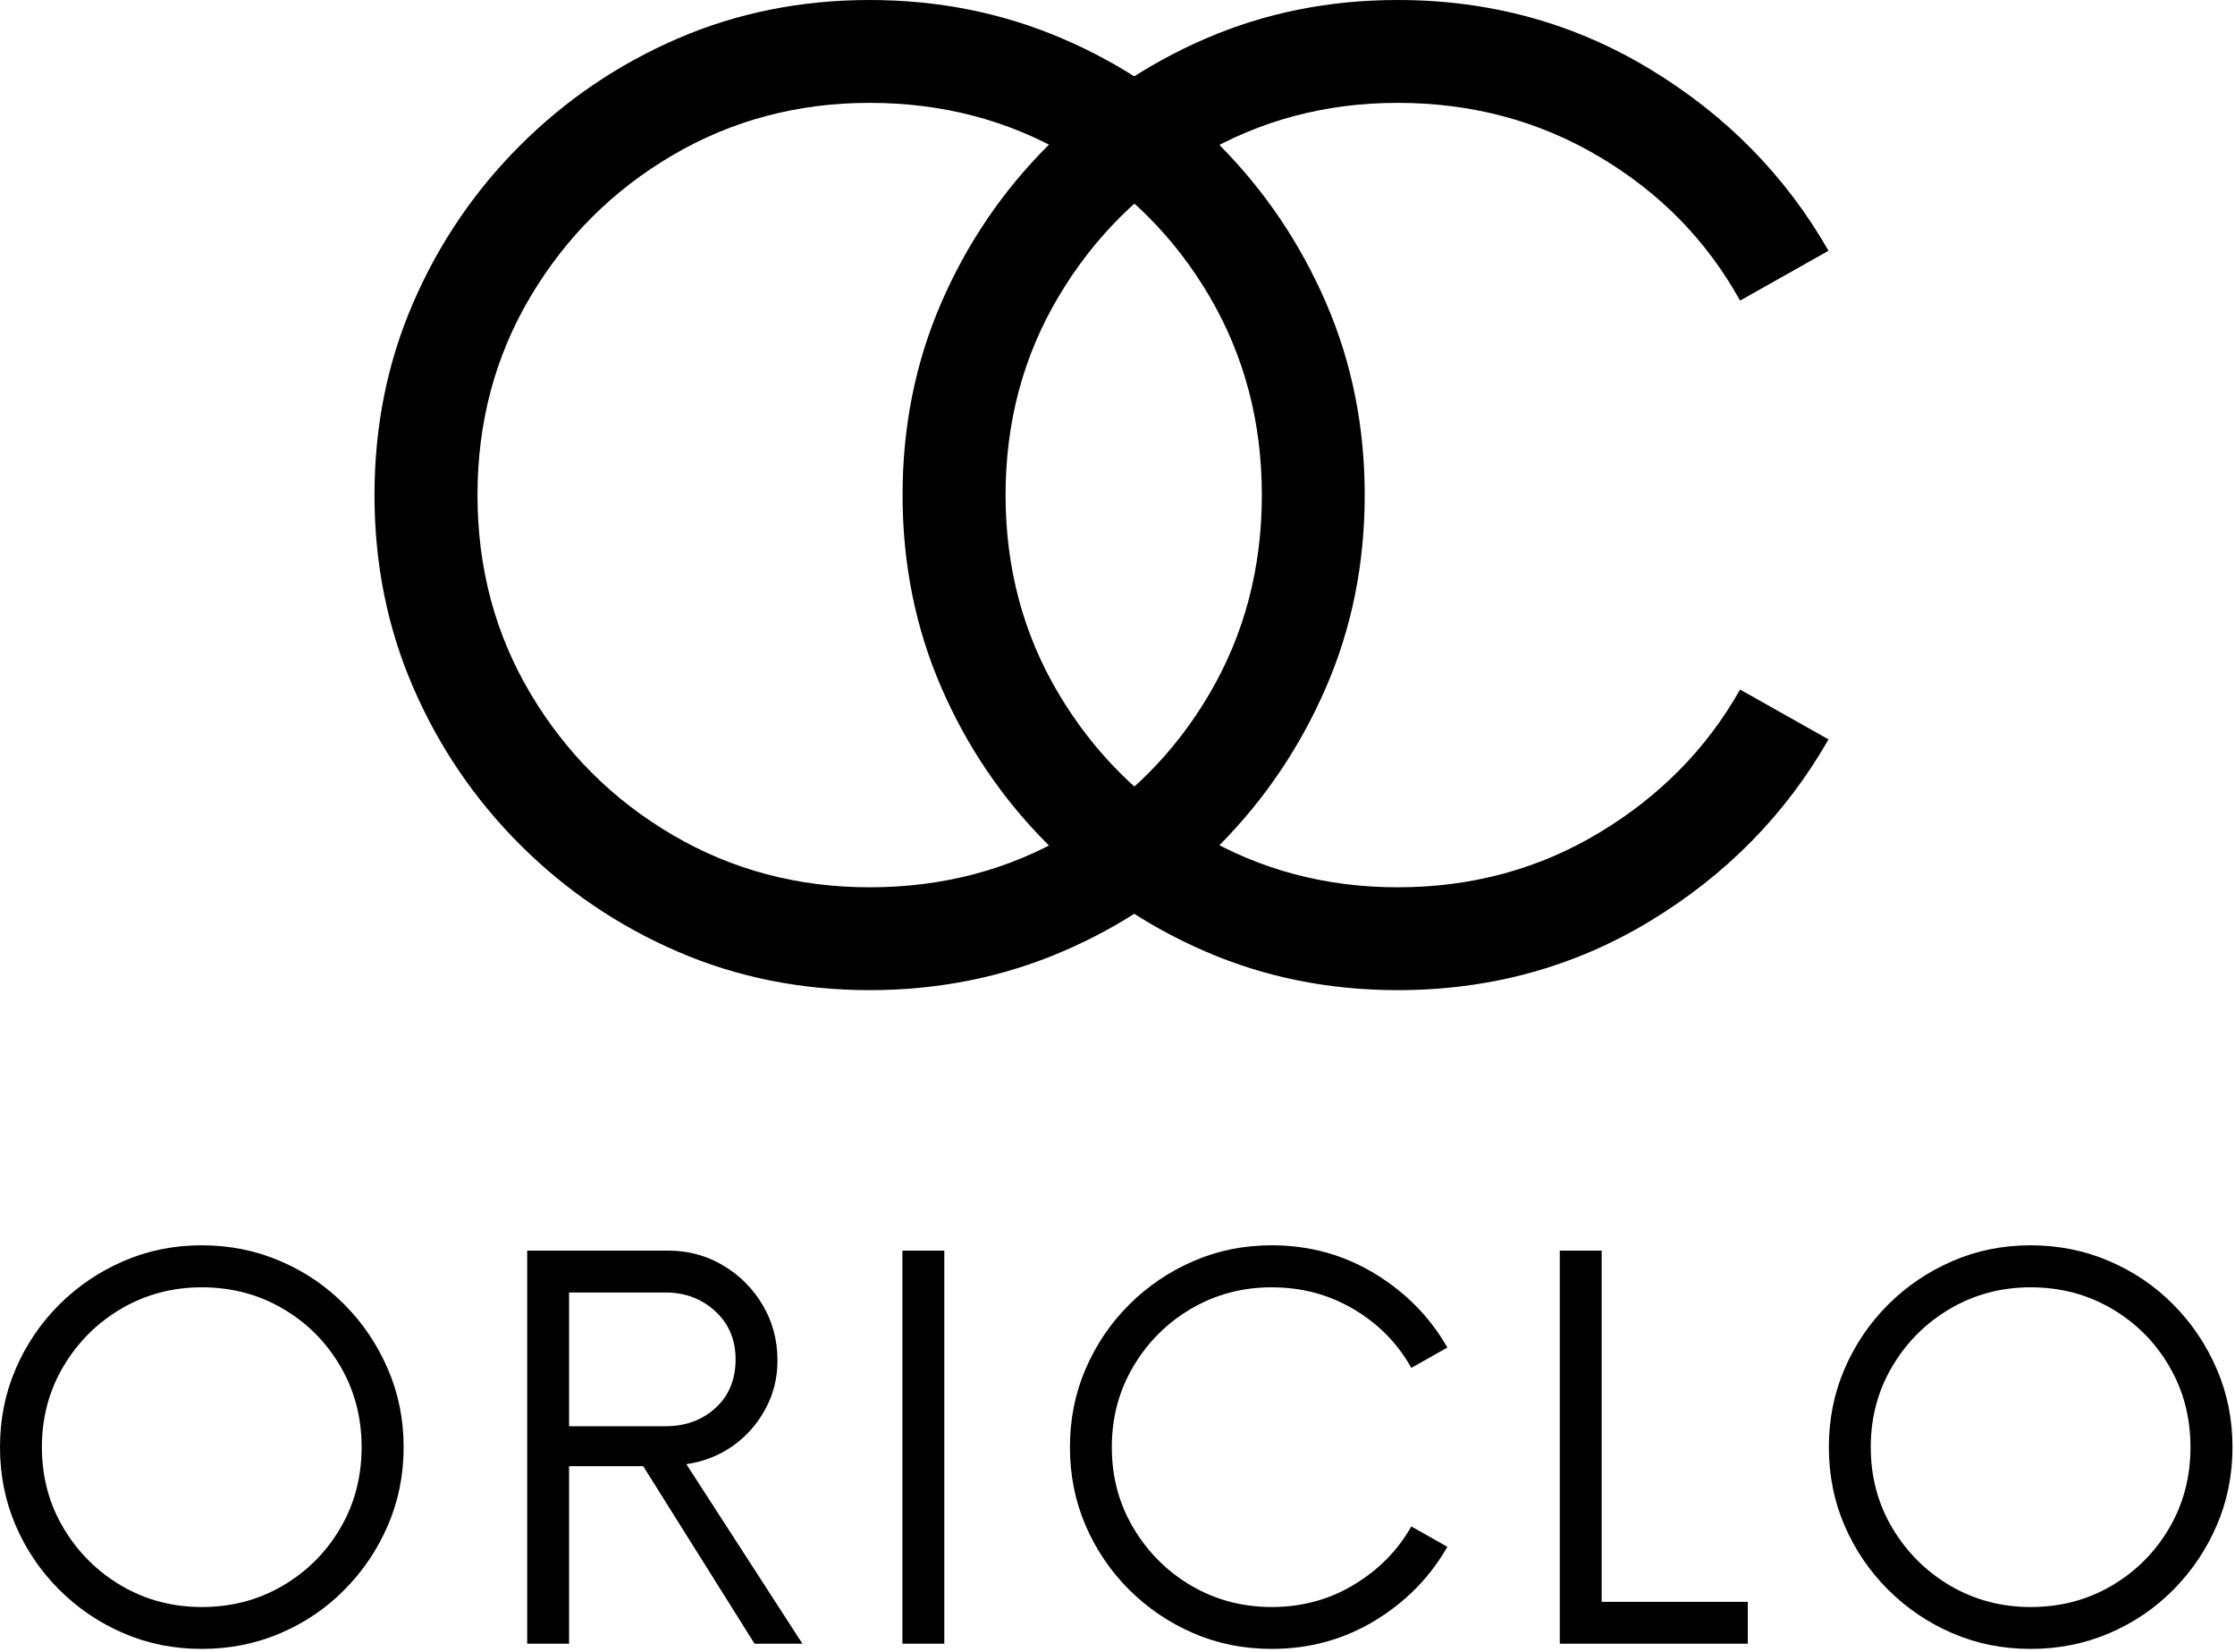
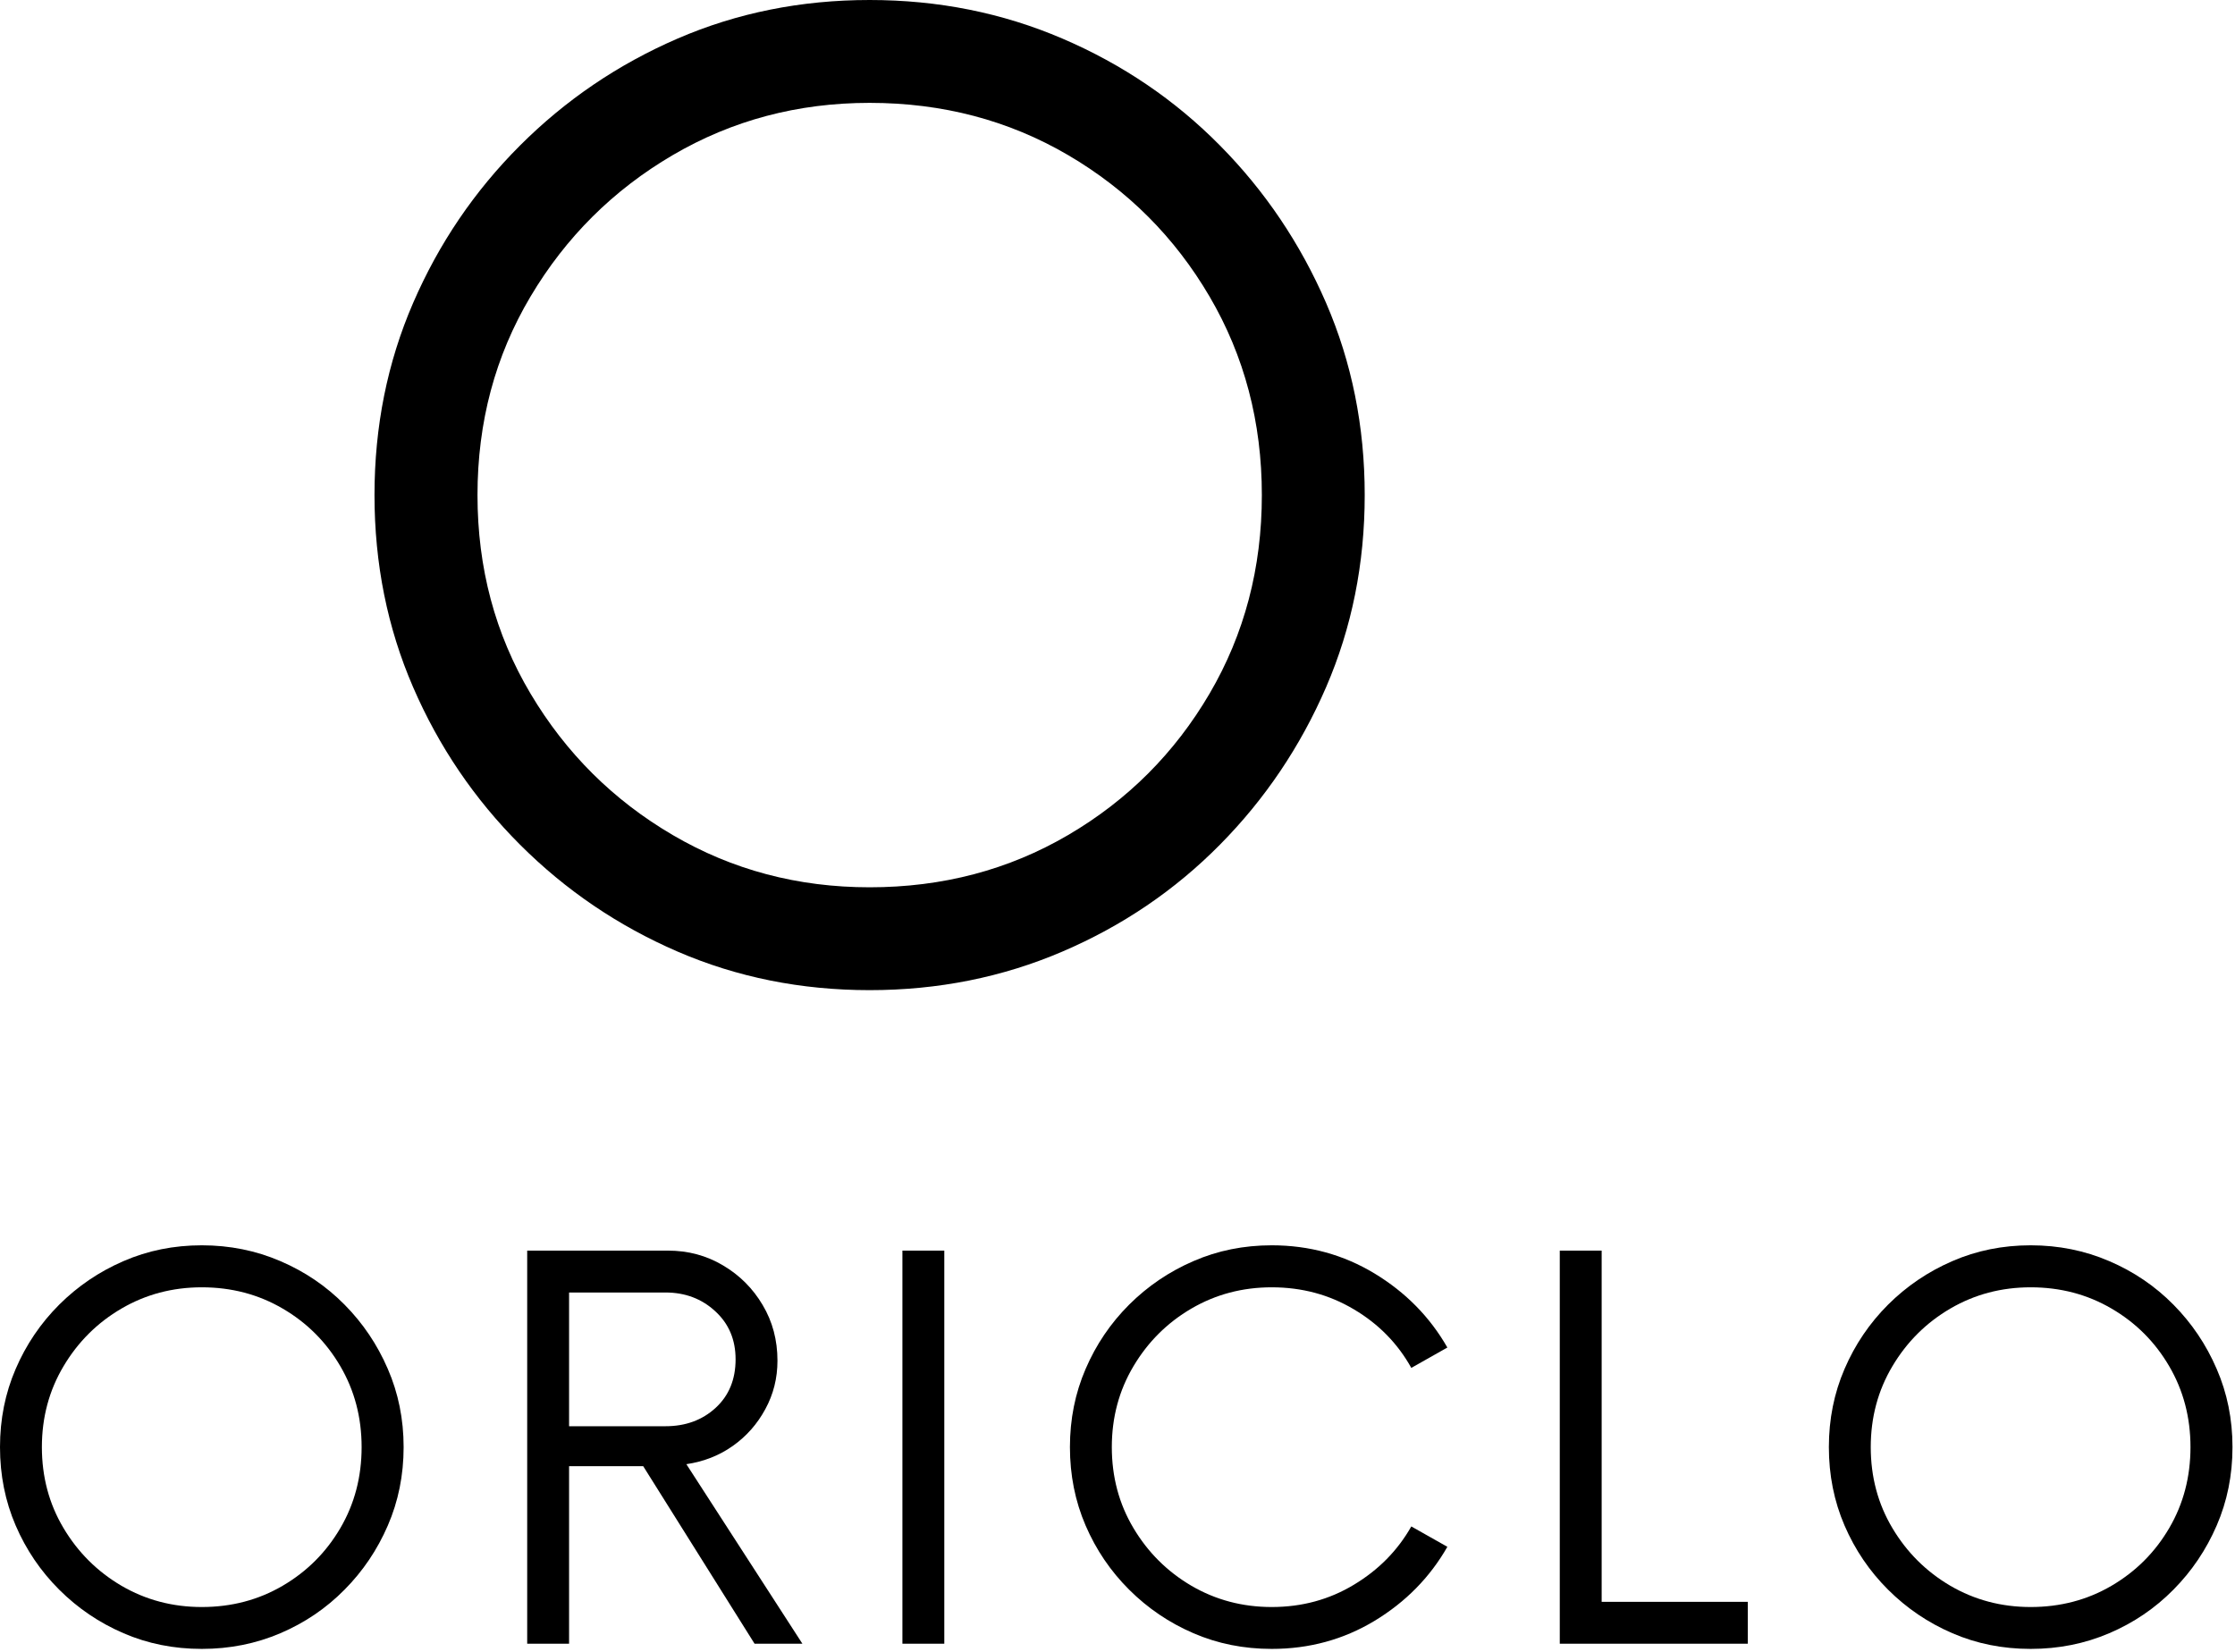
<svg xmlns="http://www.w3.org/2000/svg" width="100%" height="100%" viewBox="0 0 368 272" version="1.1" xml:space="preserve" style="fill-rule:evenodd;clip-rule:evenodd;stroke-linejoin:round;stroke-miterlimit:2;">
  <g transform="matrix(1,0,0,1,-66.15,-102.633)">
    <g transform="matrix(1,0,0,1,201.803,263.55)">
      <g>
-         <path d="M94.479,2.125C83.188,2.125 72.646,0.005 62.854,-4.229C53.063,-8.464 44.417,-14.333 36.917,-21.833C29.417,-29.333 23.547,-37.979 19.313,-47.771C15.073,-57.562 12.958,-68.104 12.958,-79.396C12.958,-90.687 15.073,-101.229 19.313,-111.021C23.547,-120.812 29.417,-129.458 36.917,-136.958C44.417,-144.458 53.063,-150.323 62.854,-154.562C72.646,-158.797 83.188,-160.917 94.479,-160.917C109.656,-160.917 123.51,-157.115 136.042,-149.521C148.568,-141.937 158.359,-131.969 165.417,-119.625L150.854,-111.417C145.38,-121.302 137.656,-129.198 127.688,-135.104C117.729,-141.021 106.656,-143.979 94.479,-143.979C82.656,-143.979 71.854,-141.109 62.063,-135.375C52.271,-129.635 44.464,-121.875 38.646,-112.083C32.823,-102.292 29.917,-91.396 29.917,-79.396C29.917,-67.396 32.823,-56.5 38.646,-46.708C44.464,-36.917 52.271,-29.151 62.063,-23.417C71.854,-17.677 82.656,-14.812 94.479,-14.812C106.656,-14.812 117.729,-17.812 127.688,-23.812C137.656,-29.812 145.38,-37.667 150.854,-47.375L165.417,-39.167C158.359,-26.818 148.568,-16.844 136.042,-9.25C123.51,-1.667 109.656,2.125 94.479,2.125Z" style="fill-rule:nonzero;" />
-       </g>
+         </g>
    </g>
    <g transform="matrix(1,0,0,1,114.854,263.55)">
      <g>
        <path d="M94.479,2.125C83.188,2.125 72.646,0.005 62.854,-4.229C53.063,-8.464 44.417,-14.333 36.917,-21.833C29.417,-29.333 23.547,-37.979 19.313,-47.771C15.073,-57.562 12.958,-68.104 12.958,-79.396C12.958,-90.687 15.073,-101.229 19.313,-111.021C23.547,-120.812 29.417,-129.458 36.917,-136.958C44.417,-144.458 53.063,-150.323 62.854,-154.562C72.646,-158.797 83.188,-160.917 94.479,-160.917C105.771,-160.917 116.354,-158.797 126.229,-154.562C136.115,-150.323 144.76,-144.458 152.167,-136.958C159.583,-129.458 165.406,-120.812 169.646,-111.021C173.88,-101.229 176,-90.687 176,-79.396C176,-68.104 173.88,-57.562 169.646,-47.771C165.406,-37.979 159.583,-29.333 152.167,-21.833C144.76,-14.333 136.115,-8.464 126.229,-4.229C116.354,0.005 105.771,2.125 94.479,2.125ZM94.479,-14.812C106.479,-14.812 117.375,-17.677 127.167,-23.417C136.958,-29.151 144.719,-36.917 150.458,-46.708C156.193,-56.5 159.063,-67.396 159.063,-79.396C159.063,-91.396 156.193,-102.292 150.458,-112.083C144.719,-121.875 136.958,-129.635 127.167,-135.375C117.375,-141.109 106.479,-143.979 94.479,-143.979C82.656,-143.979 71.854,-141.109 62.063,-135.375C52.271,-129.635 44.464,-121.875 38.646,-112.083C32.823,-102.292 29.917,-91.396 29.917,-79.396C29.917,-67.396 32.823,-56.5 38.646,-46.708C44.464,-36.917 52.271,-29.151 62.063,-23.417C71.854,-17.677 82.656,-14.812 94.479,-14.812Z" style="fill-rule:nonzero;" />
      </g>
    </g>
    <g transform="matrix(1,0,0,1,60.858,373.294)">
      <g>
        <path d="M38.521,0.854C33.906,0.854 29.609,-0.005 25.625,-1.729C21.635,-3.448 18.109,-5.839 15.042,-8.896C11.984,-11.948 9.594,-15.469 7.875,-19.458C6.151,-23.458 5.292,-27.76 5.292,-32.375C5.292,-36.969 6.151,-41.26 7.875,-45.25C9.594,-49.25 11.984,-52.776 15.042,-55.833C18.109,-58.885 21.635,-61.276 25.625,-63C29.609,-64.734 33.906,-65.604 38.521,-65.604C43.115,-65.604 47.427,-64.734 51.458,-63C55.484,-61.276 59.005,-58.885 62.021,-55.833C65.047,-52.776 67.422,-49.25 69.146,-45.25C70.88,-41.26 71.75,-36.969 71.75,-32.375C71.75,-27.76 70.88,-23.458 69.146,-19.458C67.422,-15.469 65.047,-11.948 62.021,-8.896C59.005,-5.839 55.484,-3.448 51.458,-1.729C47.427,-0.005 43.115,0.854 38.521,0.854ZM38.521,-6.042C43.406,-6.042 47.844,-7.208 51.833,-9.542C55.833,-11.885 59,-15.052 61.333,-19.042C63.667,-23.026 64.833,-27.469 64.833,-32.375C64.833,-37.26 63.667,-41.698 61.333,-45.687C59,-49.687 55.833,-52.854 51.833,-55.187C47.844,-57.521 43.406,-58.687 38.521,-58.687C33.698,-58.687 29.292,-57.521 25.292,-55.187C21.302,-52.854 18.125,-49.687 15.75,-45.687C13.375,-41.698 12.188,-37.26 12.188,-32.375C12.188,-27.469 13.375,-23.026 15.75,-19.042C18.125,-15.052 21.302,-11.885 25.292,-9.542C29.292,-7.208 33.698,-6.042 38.521,-6.042Z" style="fill-rule:nonzero;" />
      </g>
    </g>
    <g transform="matrix(1,0,0,1,145.079,373.294)">
      <g>
        <path d="M34.083,-29.562L53.188,0L45.313,0L26.979,-29.229L14.771,-29.229L14.771,0L7.875,0L7.875,-64.729L31.063,-64.729C34.38,-64.729 37.401,-63.917 40.125,-62.292C42.859,-60.677 45.031,-58.505 46.646,-55.771C48.271,-53.047 49.083,-49.99 49.083,-46.604C49.083,-43.729 48.417,-41.068 47.083,-38.625C45.76,-36.177 43.984,-34.167 41.75,-32.583C39.526,-31 36.969,-29.99 34.083,-29.562ZM14.771,-35.812L30.646,-35.812C33.948,-35.812 36.698,-36.818 38.896,-38.833C41.089,-40.844 42.188,-43.51 42.188,-46.833C42.188,-50.068 41.068,-52.708 38.833,-54.75C36.609,-56.802 33.88,-57.833 30.646,-57.833L14.771,-57.833L14.771,-35.812Z" style="fill-rule:nonzero;" />
      </g>
    </g>
    <g transform="matrix(1,0,0,1,206.319,373.294)">
      <g>
        <rect x="8.417" y="-64.729" width="6.896" height="64.729" style="fill-rule:nonzero;" />
      </g>
    </g>
    <g transform="matrix(1,0,0,1,237.026,373.294)">
      <g>
        <path d="M38.521,0.854C33.906,0.854 29.609,-0.005 25.625,-1.729C21.635,-3.448 18.109,-5.839 15.042,-8.896C11.984,-11.948 9.594,-15.469 7.875,-19.458C6.151,-23.458 5.292,-27.76 5.292,-32.375C5.292,-36.969 6.151,-41.26 7.875,-45.25C9.594,-49.25 11.984,-52.776 15.042,-55.833C18.109,-58.885 21.635,-61.276 25.625,-63C29.609,-64.734 33.906,-65.604 38.521,-65.604C44.698,-65.604 50.344,-64.052 55.458,-60.958C60.568,-57.859 64.563,-53.797 67.438,-48.771L61.5,-45.417C59.26,-49.443 56.109,-52.656 52.042,-55.062C47.984,-57.479 43.479,-58.687 38.521,-58.687C33.698,-58.687 29.292,-57.521 25.292,-55.187C21.302,-52.854 18.125,-49.687 15.75,-45.687C13.375,-41.698 12.188,-37.26 12.188,-32.375C12.188,-27.469 13.375,-23.026 15.75,-19.042C18.125,-15.052 21.302,-11.885 25.292,-9.542C29.292,-7.208 33.698,-6.042 38.521,-6.042C43.479,-6.042 47.984,-7.26 52.042,-9.708C56.109,-12.151 59.26,-15.354 61.5,-19.312L67.438,-15.958C64.563,-10.927 60.568,-6.865 55.458,-3.771C50.344,-0.687 44.698,0.854 38.521,0.854Z" style="fill-rule:nonzero;" />
      </g>
    </g>
    <g transform="matrix(1,0,0,1,315.097,373.294)">
      <g>
        <path d="M14.771,-6.896L38.833,-6.896L38.833,0L7.875,0L7.875,-64.729L14.771,-64.729L14.771,-6.896Z" style="fill-rule:nonzero;" />
      </g>
    </g>
    <g transform="matrix(1,0,0,1,361.987,373.294)">
      <g>
        <path d="M38.521,0.854C33.906,0.854 29.609,-0.005 25.625,-1.729C21.635,-3.448 18.109,-5.839 15.042,-8.896C11.984,-11.948 9.594,-15.469 7.875,-19.458C6.151,-23.458 5.292,-27.76 5.292,-32.375C5.292,-36.969 6.151,-41.26 7.875,-45.25C9.594,-49.25 11.984,-52.776 15.042,-55.833C18.109,-58.885 21.635,-61.276 25.625,-63C29.609,-64.734 33.906,-65.604 38.521,-65.604C43.115,-65.604 47.427,-64.734 51.458,-63C55.484,-61.276 59.005,-58.885 62.021,-55.833C65.047,-52.776 67.422,-49.25 69.146,-45.25C70.88,-41.26 71.75,-36.969 71.75,-32.375C71.75,-27.76 70.88,-23.458 69.146,-19.458C67.422,-15.469 65.047,-11.948 62.021,-8.896C59.005,-5.839 55.484,-3.448 51.458,-1.729C47.427,-0.005 43.115,0.854 38.521,0.854ZM38.521,-6.042C43.406,-6.042 47.844,-7.208 51.833,-9.542C55.833,-11.885 59,-15.052 61.333,-19.042C63.667,-23.026 64.833,-27.469 64.833,-32.375C64.833,-37.26 63.667,-41.698 61.333,-45.687C59,-49.687 55.833,-52.854 51.833,-55.187C47.844,-57.521 43.406,-58.687 38.521,-58.687C33.698,-58.687 29.292,-57.521 25.292,-55.187C21.302,-52.854 18.125,-49.687 15.75,-45.687C13.375,-41.698 12.188,-37.26 12.188,-32.375C12.188,-27.469 13.375,-23.026 15.75,-19.042C18.125,-15.052 21.302,-11.885 25.292,-9.542C29.292,-7.208 33.698,-6.042 38.521,-6.042Z" style="fill-rule:nonzero;" />
      </g>
    </g>
  </g>
</svg>